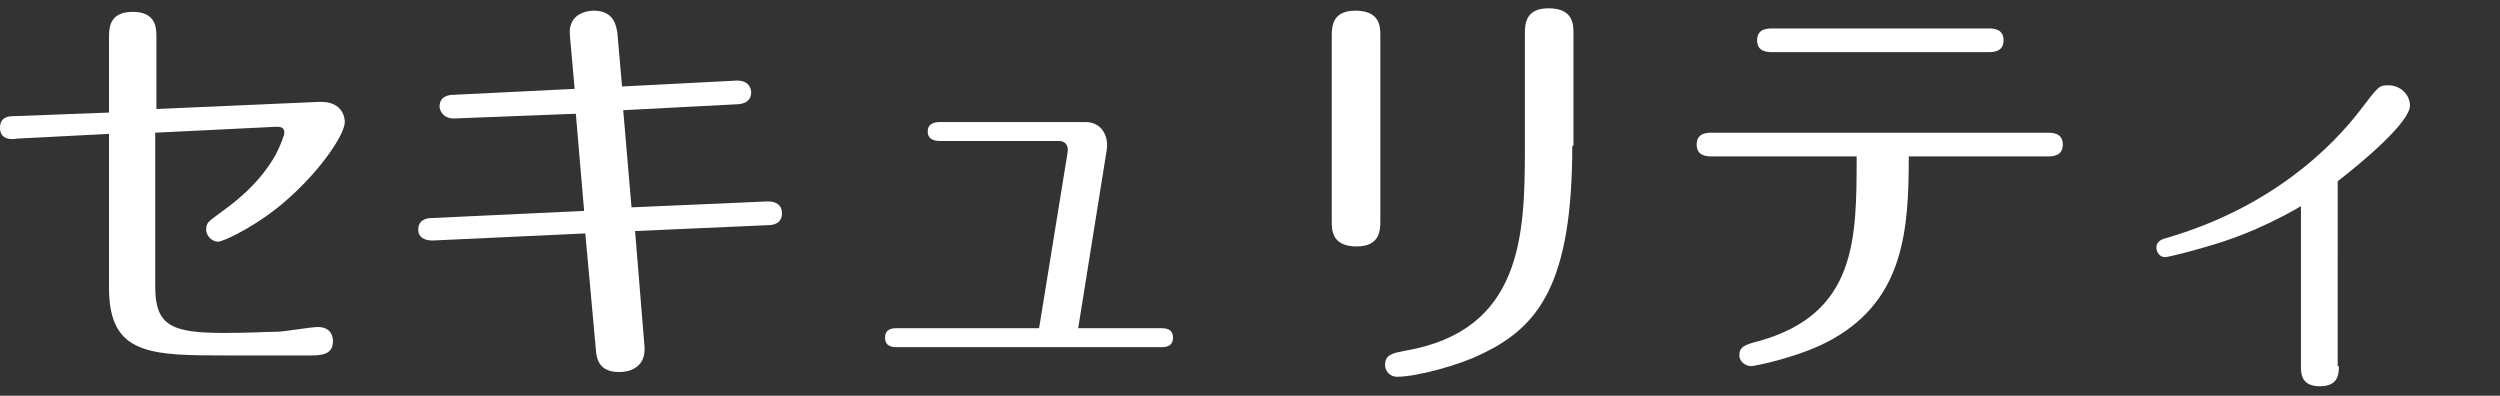
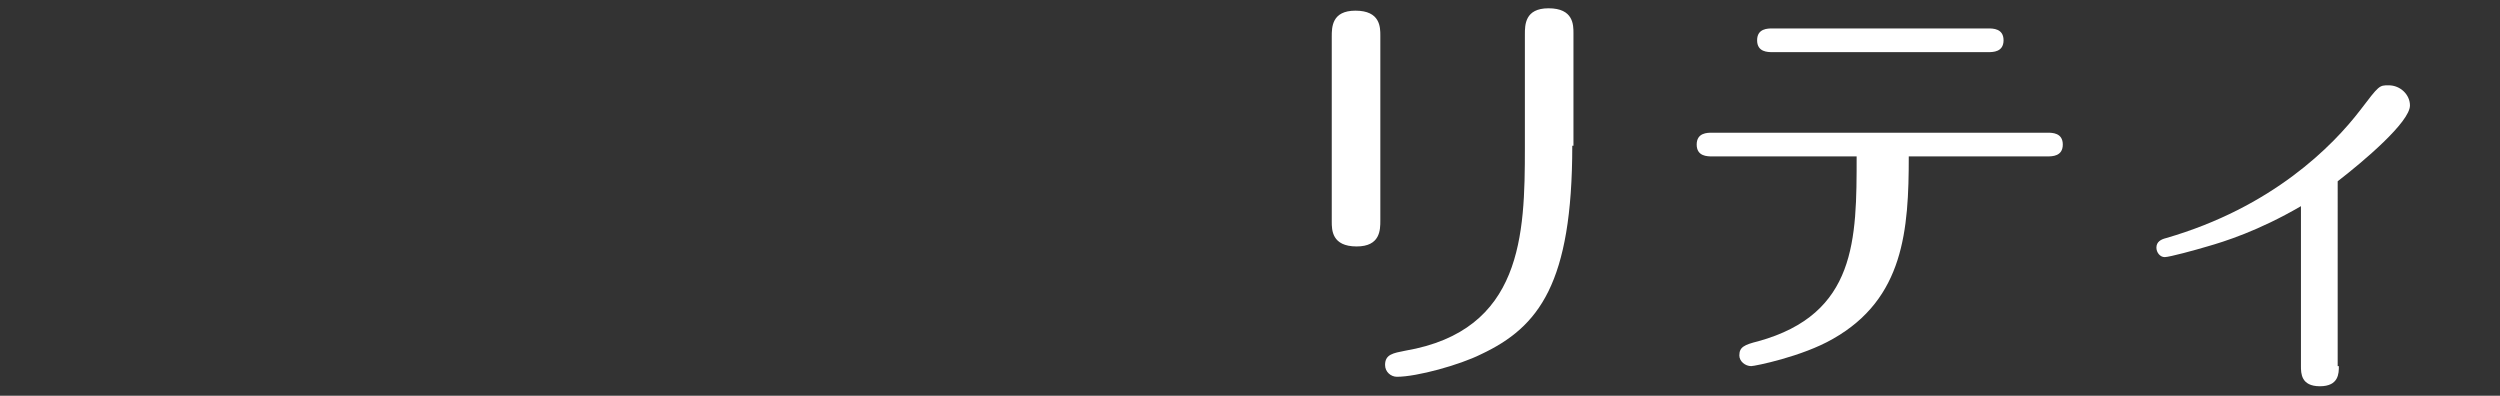
<svg xmlns="http://www.w3.org/2000/svg" version="1.1" id="レイヤー_1" x="0px" y="0px" viewBox="0 0 211 33.4" style="enable-background:new 0 0 211 33.4;" xml:space="preserve">
  <rect x="0" y="0" width="211" height="33.4" fill="#333333" stroke="none" />
  <style type="text/css">
	.st0{fill:#FFFFFF;}
</style>
  <g>
-     <path class="st0" d="M26.9,8.6c2.2-0.1,2.2,1.6,2.2,1.7c0,1-1.9,3.9-4.7,6.4c-2.4,2.2-5.5,3.7-6,3.7s-1-0.5-1-1   c0-0.6,0.2-0.7,1-1.3c1.1-0.8,3.4-2.4,4.9-5.1c0.4-0.8,0.7-1.6,0.7-1.8c0-0.5-0.4-0.5-0.7-0.5l-10.2,0.5v13c0,3.3,1.4,3.9,5.8,3.9   c2.3,0,3.5-0.1,4.5-0.1c0.5,0,2.9-0.4,3.4-0.4c1,0,1.3,0.6,1.3,1.2c0,1.1-0.9,1.2-1.9,1.2C24.7,30,20.9,30,19.3,30   c-6.6,0-10.1,0-10.1-5.7v-13l-7.8,0.4C1,11.8,0,11.8,0,10.8c0-1,0.8-1,1.3-1l7.9-0.3V3.2c0-0.8,0-2.2,2-2.2c2,0,2,1.4,2,2.1v6.1   L26.9,8.6z" />
-     <path class="st0" d="M54.4,29.3c0.1,1.8-1.4,2.1-2.1,2.1c-1.1,0-1.9-0.4-2-1.8l-0.9-9.9l-12.9,0.6c-0.7,0-1.2-0.3-1.2-0.9   c0-0.8,0.6-1,1.2-1l12.8-0.6l-0.7-8.2L38.3,10c-1,0-1.2-0.8-1.2-1c0-0.9,0.8-1,1.2-1l10.2-0.5L48.1,3c-0.2-2.1,1.9-2.1,2-2.1   c1.8,0,1.9,1.4,2,1.8l0.4,4.6l9.7-0.5c1.1,0,1.2,0.8,1.2,1c0,0.9-0.9,1-1.2,1l-9.6,0.5l0.7,8.2L64.8,17c0.7,0,1.2,0.3,1.2,1   c0,0.9-0.8,1-1.1,1l-11.3,0.5L54.4,29.3z" />
-     <path class="st0" d="M90.1,12.9c0.1-0.5-0.1-1-0.7-1h-10c-0.3,0-1.1,0-1.1-0.8c0-0.8,0.8-0.8,1.1-0.8h12.2c1.4,0,2,1.2,1.8,2.4   l-2.4,15H98c0.3,0,1,0,1,0.8c0,0.8-0.7,0.8-1,0.8H75.7c-0.3,0-1,0-1-0.8c0-0.8,0.7-0.8,1-0.8h12L90.1,12.9z" />
    <path class="st0" d="M116.5,18.6c0,0.8,0,2.2-2,2.2c-2.1,0-2.1-1.4-2.1-2.1V3.1c0-0.8,0-2.2,2-2.2c2.1,0,2.1,1.4,2.1,2.1V18.6z    M132.7,12.3c0,11.6-2.8,15.3-7.7,17.6c-1.8,0.9-5.4,1.9-7.1,1.9c-0.5,0-1-0.4-1-1c0-0.9,0.7-1,1.7-1.2c9.9-1.7,10.1-9.8,10.1-17.1   V2.9c0-0.8,0-2.2,2-2.2c2.1,0,2.1,1.4,2.1,2.1V12.3z" />
    <path class="st0" d="M144.5,13.2c-0.4,0-1.3,0-1.3-1c0-1,0.9-1,1.3-1h28.3c0.4,0,1.3,0,1.3,1c0,1-0.9,1-1.3,1h-11.7   c0,6.2-0.4,12-6.4,15.4c-2.6,1.5-6.6,2.3-6.9,2.3c-0.5,0-1-0.4-1-0.9c0-0.7,0.4-0.9,1.6-1.2c8.3-2.3,8.3-8.6,8.3-15.6H144.5z    M167.8,2.4c0.4,0,1.3,0,1.3,1s-0.9,1-1.3,1h-18.2c-0.4,0-1.3,0-1.3-1s0.9-1,1.3-1H167.8z" />
    <path class="st0" d="M197.4,30.9c0,0.6,0,1.7-1.6,1.7c-1.6,0-1.6-1.1-1.6-1.7V17.4c-3.6,2.1-6.5,3-7.9,3.4c-1,0.3-3.2,0.9-3.6,0.9   c-0.4,0-0.7-0.4-0.7-0.8c0-0.5,0.4-0.7,0.8-0.8c9-2.6,14.1-7.8,16.4-10.8c1.6-2.1,1.6-2.1,2.4-2.1c1,0,1.8,0.8,1.8,1.7   c0,1.4-3.9,4.7-6.1,6.4V30.9z" />
  </g>
</svg>